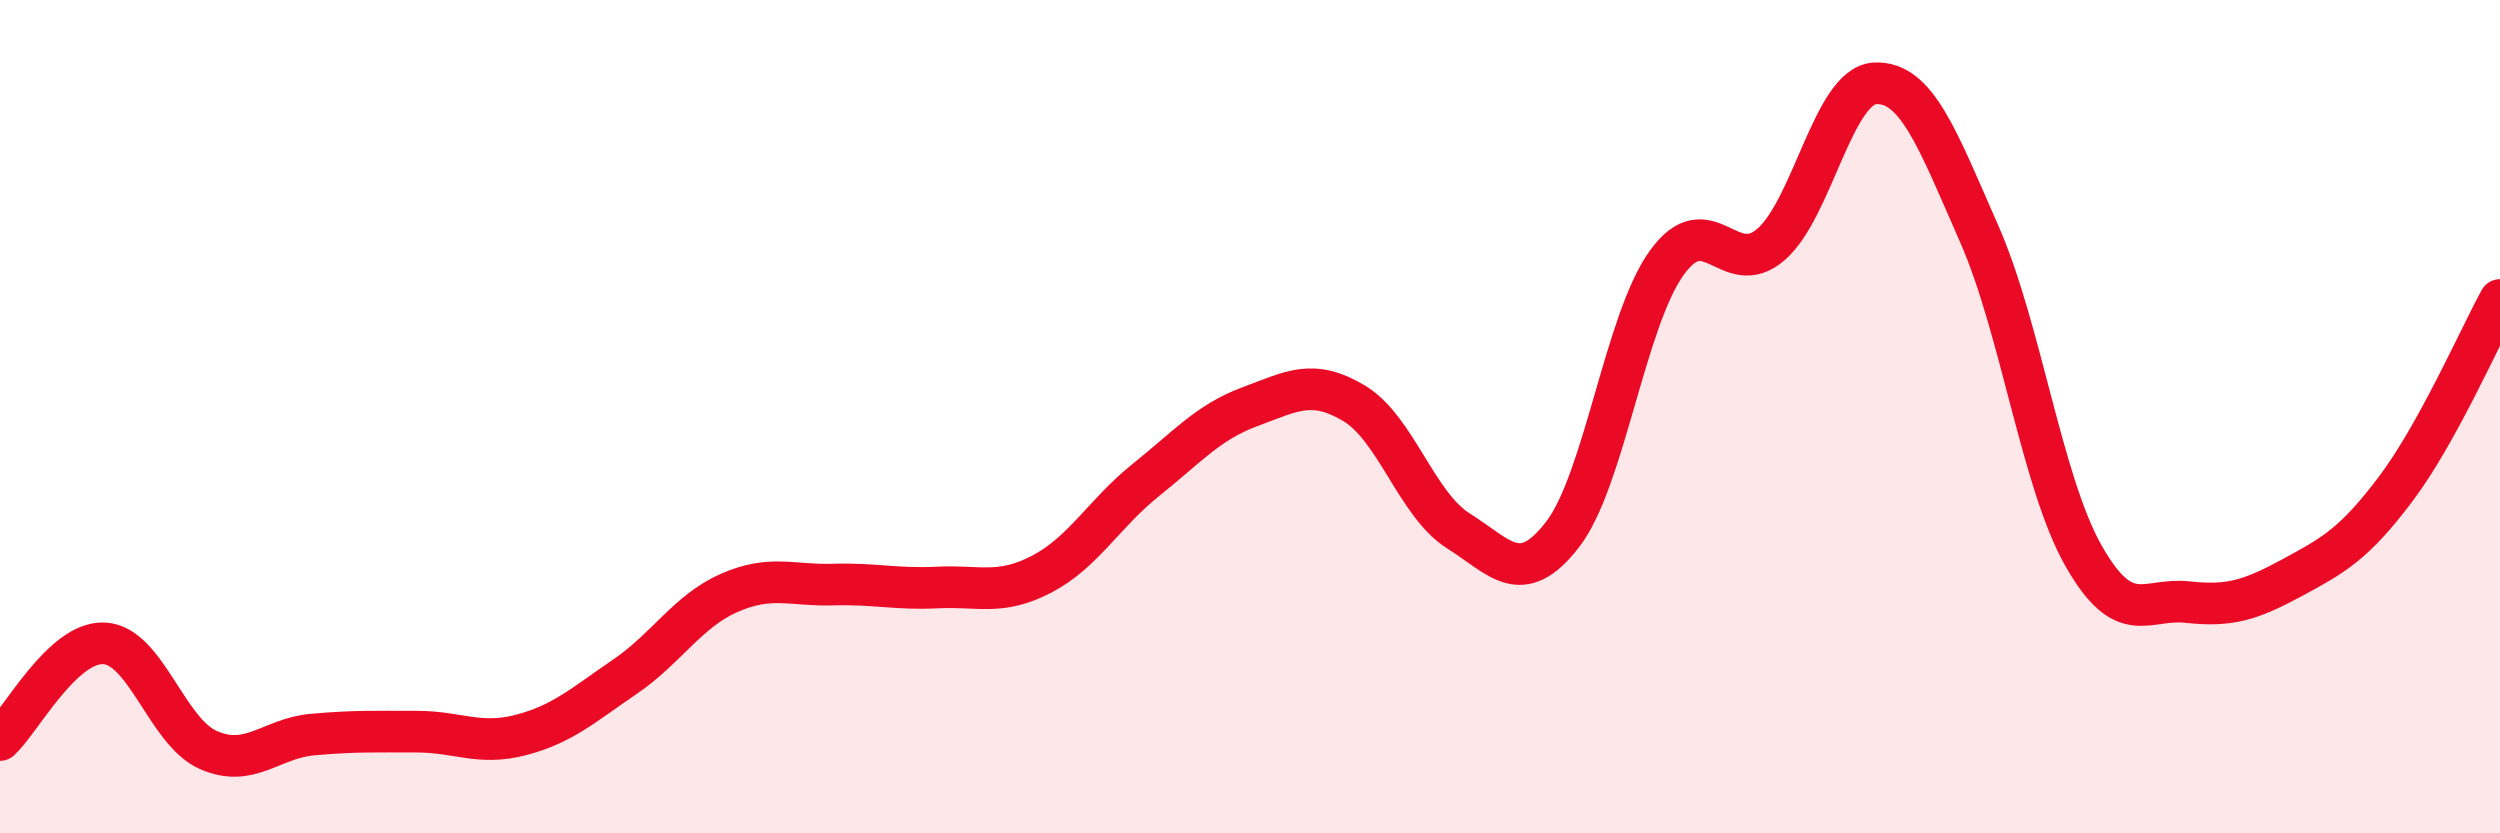
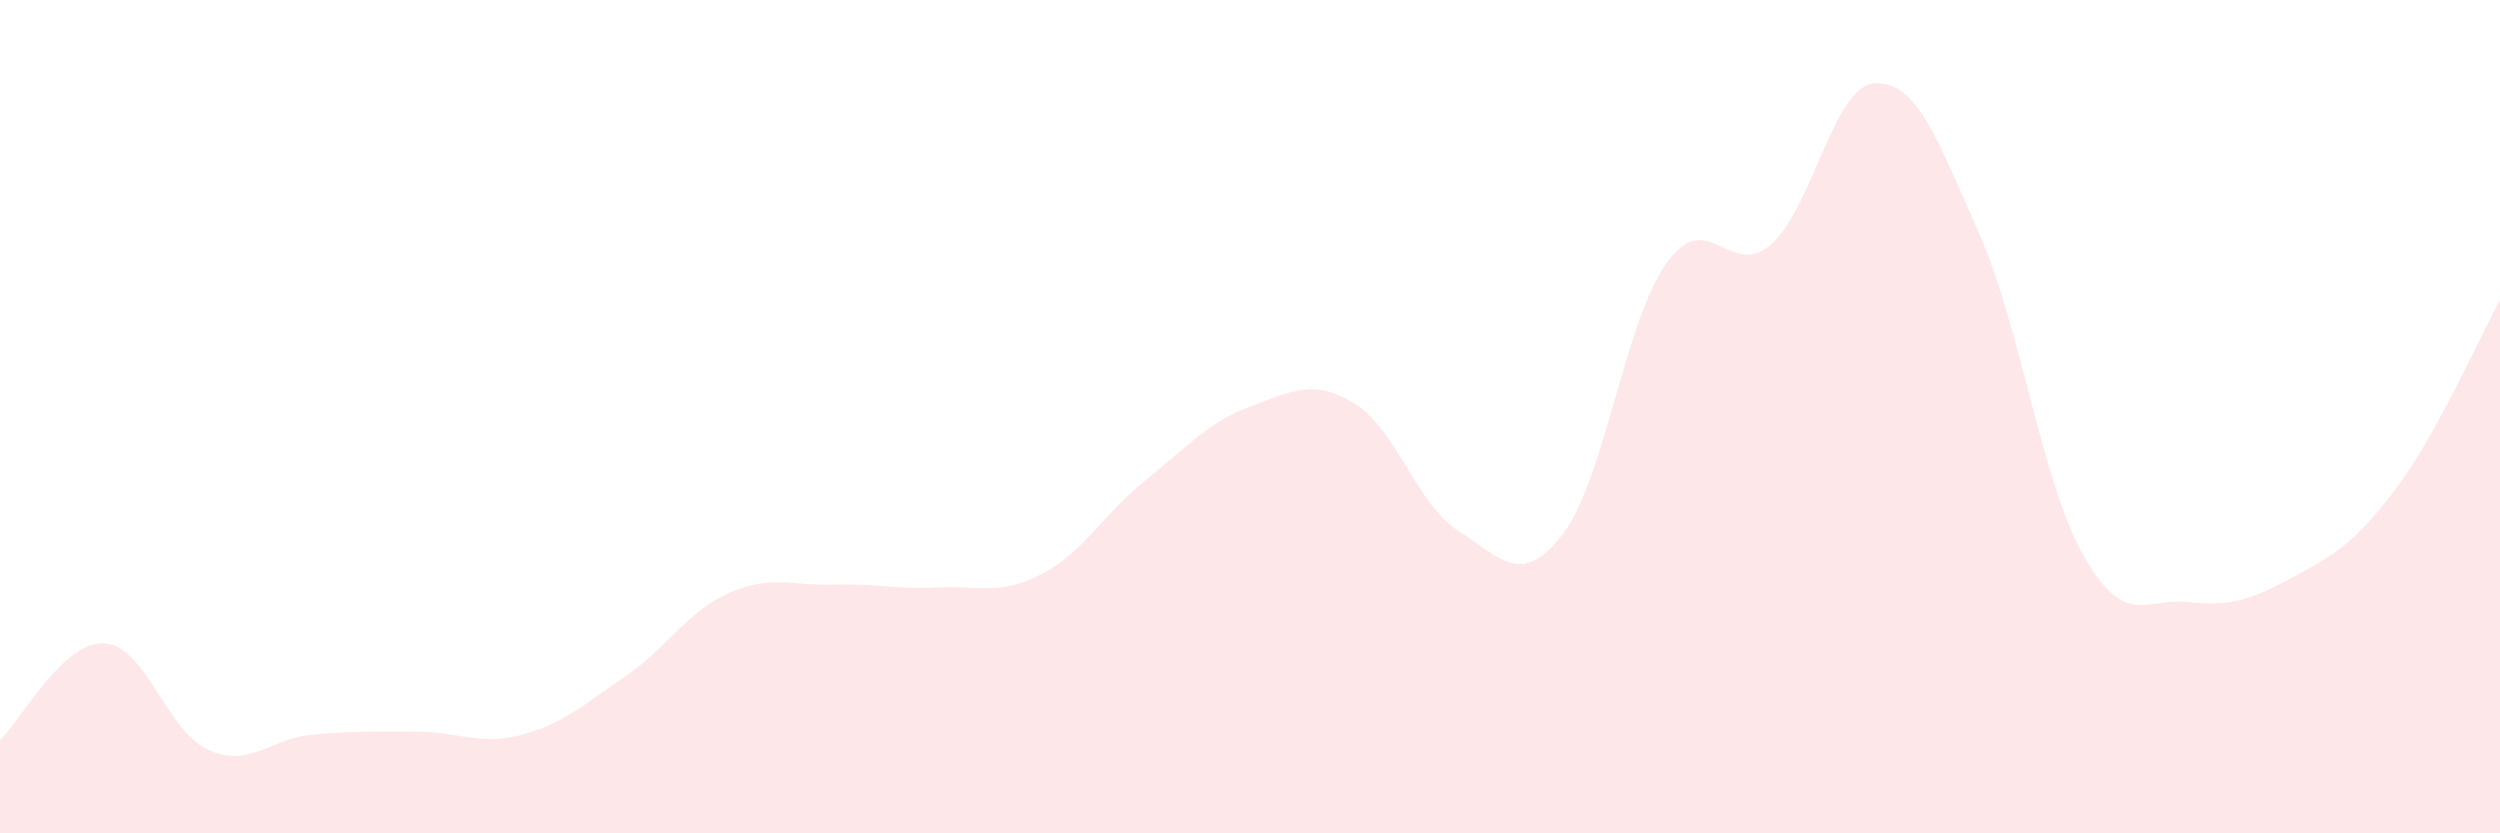
<svg xmlns="http://www.w3.org/2000/svg" width="60" height="20" viewBox="0 0 60 20">
  <path d="M 0,17.76 C 0.5,17.3 1.5,15.39 2.5,15.44 C 3.5,15.49 4,17.56 5,18 C 6,18.44 6.5,17.72 7.5,17.63 C 8.5,17.54 9,17.56 10,17.56 C 11,17.56 11.5,17.9 12.5,17.64 C 13.5,17.38 14,16.92 15,16.24 C 16,15.56 16.5,14.67 17.5,14.23 C 18.5,13.79 19,14.06 20,14.03 C 21,14 21.5,14.15 22.5,14.1 C 23.5,14.05 24,14.3 25,13.78 C 26,13.26 26.5,12.32 27.5,11.52 C 28.5,10.72 29,10.13 30,9.76 C 31,9.39 31.5,9.08 32.5,9.68 C 33.5,10.28 34,12.11 35,12.74 C 36,13.37 36.5,14.12 37.5,12.83 C 38.5,11.54 39,7.7 40,6.31 C 41,4.92 41.5,6.73 42.5,5.87 C 43.5,5.01 44,2.05 45,2 C 46,1.95 46.5,3.34 47.5,5.61 C 48.5,7.88 49,11.56 50,13.33 C 51,15.1 51.5,14.34 52.5,14.45 C 53.5,14.56 54,14.41 55,13.87 C 56,13.33 56.5,13.06 57.5,11.73 C 58.5,10.4 59.5,8.11 60,7.2L60 20L0 20Z" fill="#EB0A25" opacity="0.1" stroke-linecap="round" stroke-linejoin="round" />
-   <path d="M 0,17.76 C 0.5,17.3 1.5,15.39 2.5,15.44 C 3.5,15.49 4,17.56 5,18 C 6,18.44 6.5,17.72 7.5,17.63 C 8.5,17.54 9,17.56 10,17.56 C 11,17.56 11.5,17.9 12.5,17.64 C 13.5,17.38 14,16.92 15,16.24 C 16,15.56 16.5,14.67 17.5,14.23 C 18.5,13.79 19,14.06 20,14.03 C 21,14 21.5,14.15 22.5,14.1 C 23.5,14.05 24,14.3 25,13.78 C 26,13.26 26.5,12.32 27.5,11.52 C 28.5,10.72 29,10.13 30,9.76 C 31,9.39 31.5,9.08 32.5,9.68 C 33.5,10.28 34,12.11 35,12.74 C 36,13.37 36.5,14.12 37.5,12.83 C 38.5,11.54 39,7.7 40,6.31 C 41,4.92 41.5,6.73 42.5,5.87 C 43.5,5.01 44,2.05 45,2 C 46,1.95 46.5,3.34 47.5,5.61 C 48.5,7.88 49,11.56 50,13.33 C 51,15.1 51.5,14.34 52.5,14.45 C 53.5,14.56 54,14.41 55,13.87 C 56,13.33 56.5,13.06 57.5,11.73 C 58.5,10.4 59.5,8.11 60,7.2" stroke="#EB0A25" stroke-width="1" fill="none" stroke-linecap="round" stroke-linejoin="round" />
</svg>